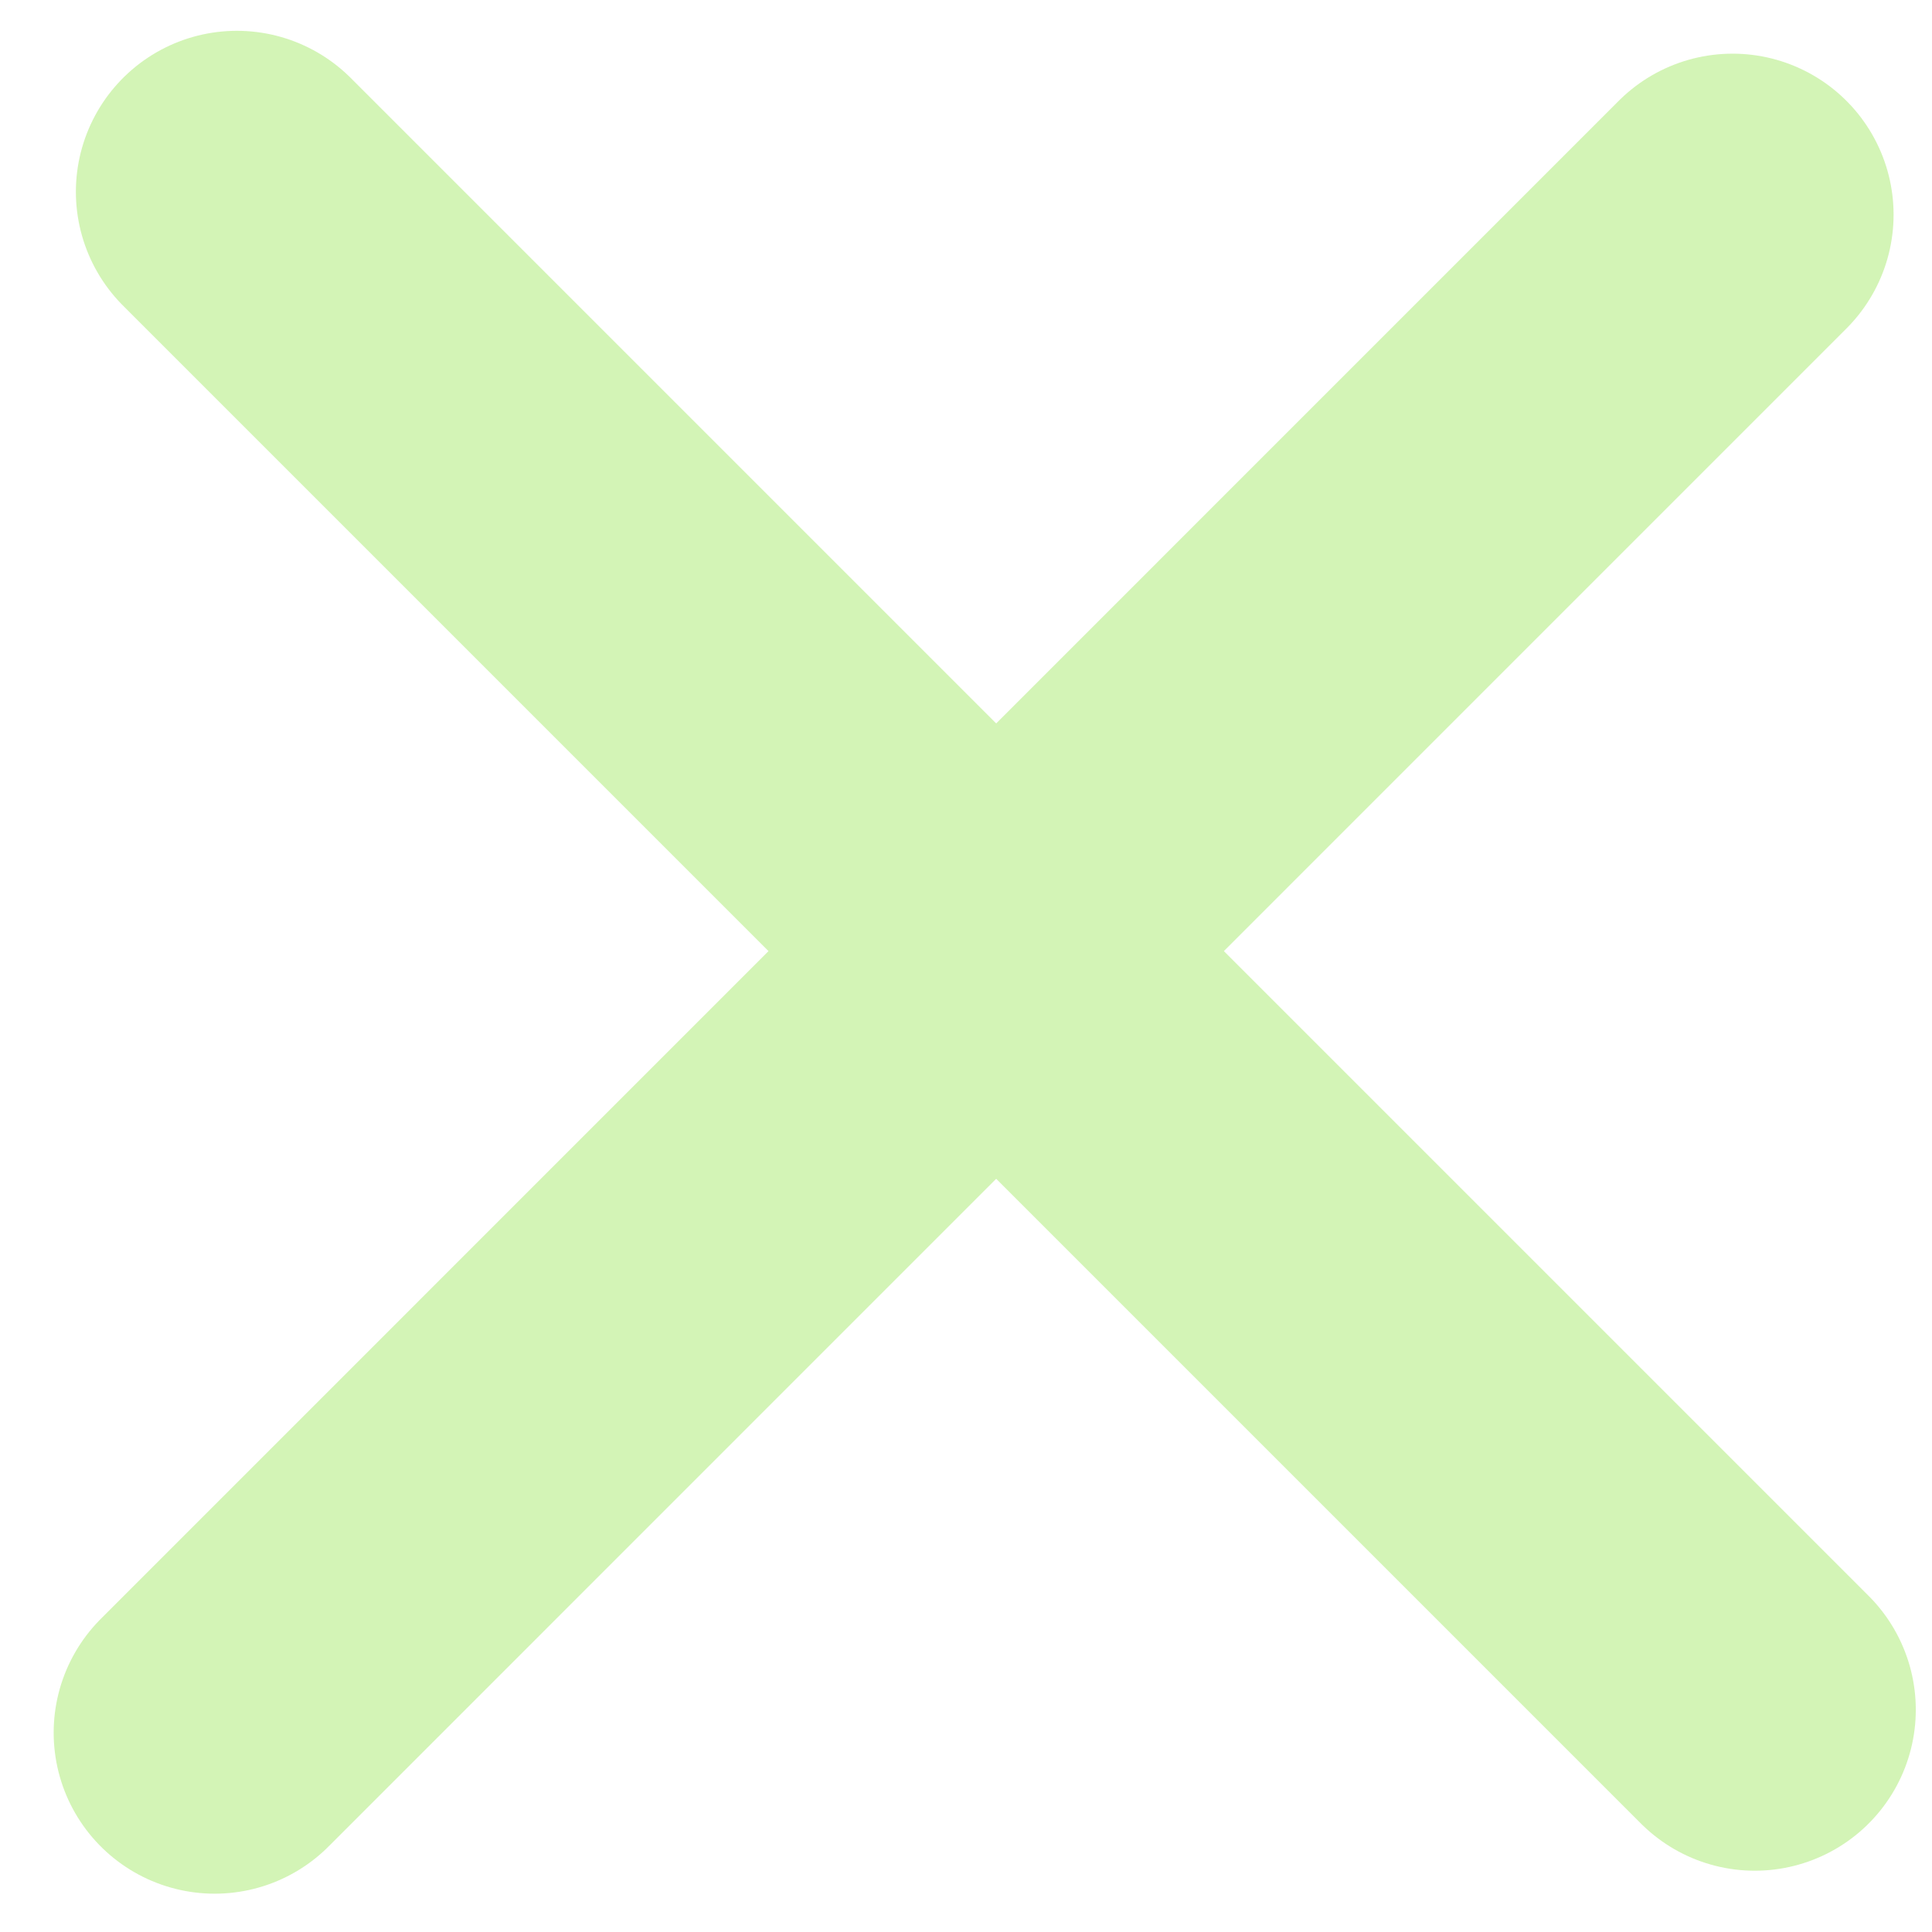
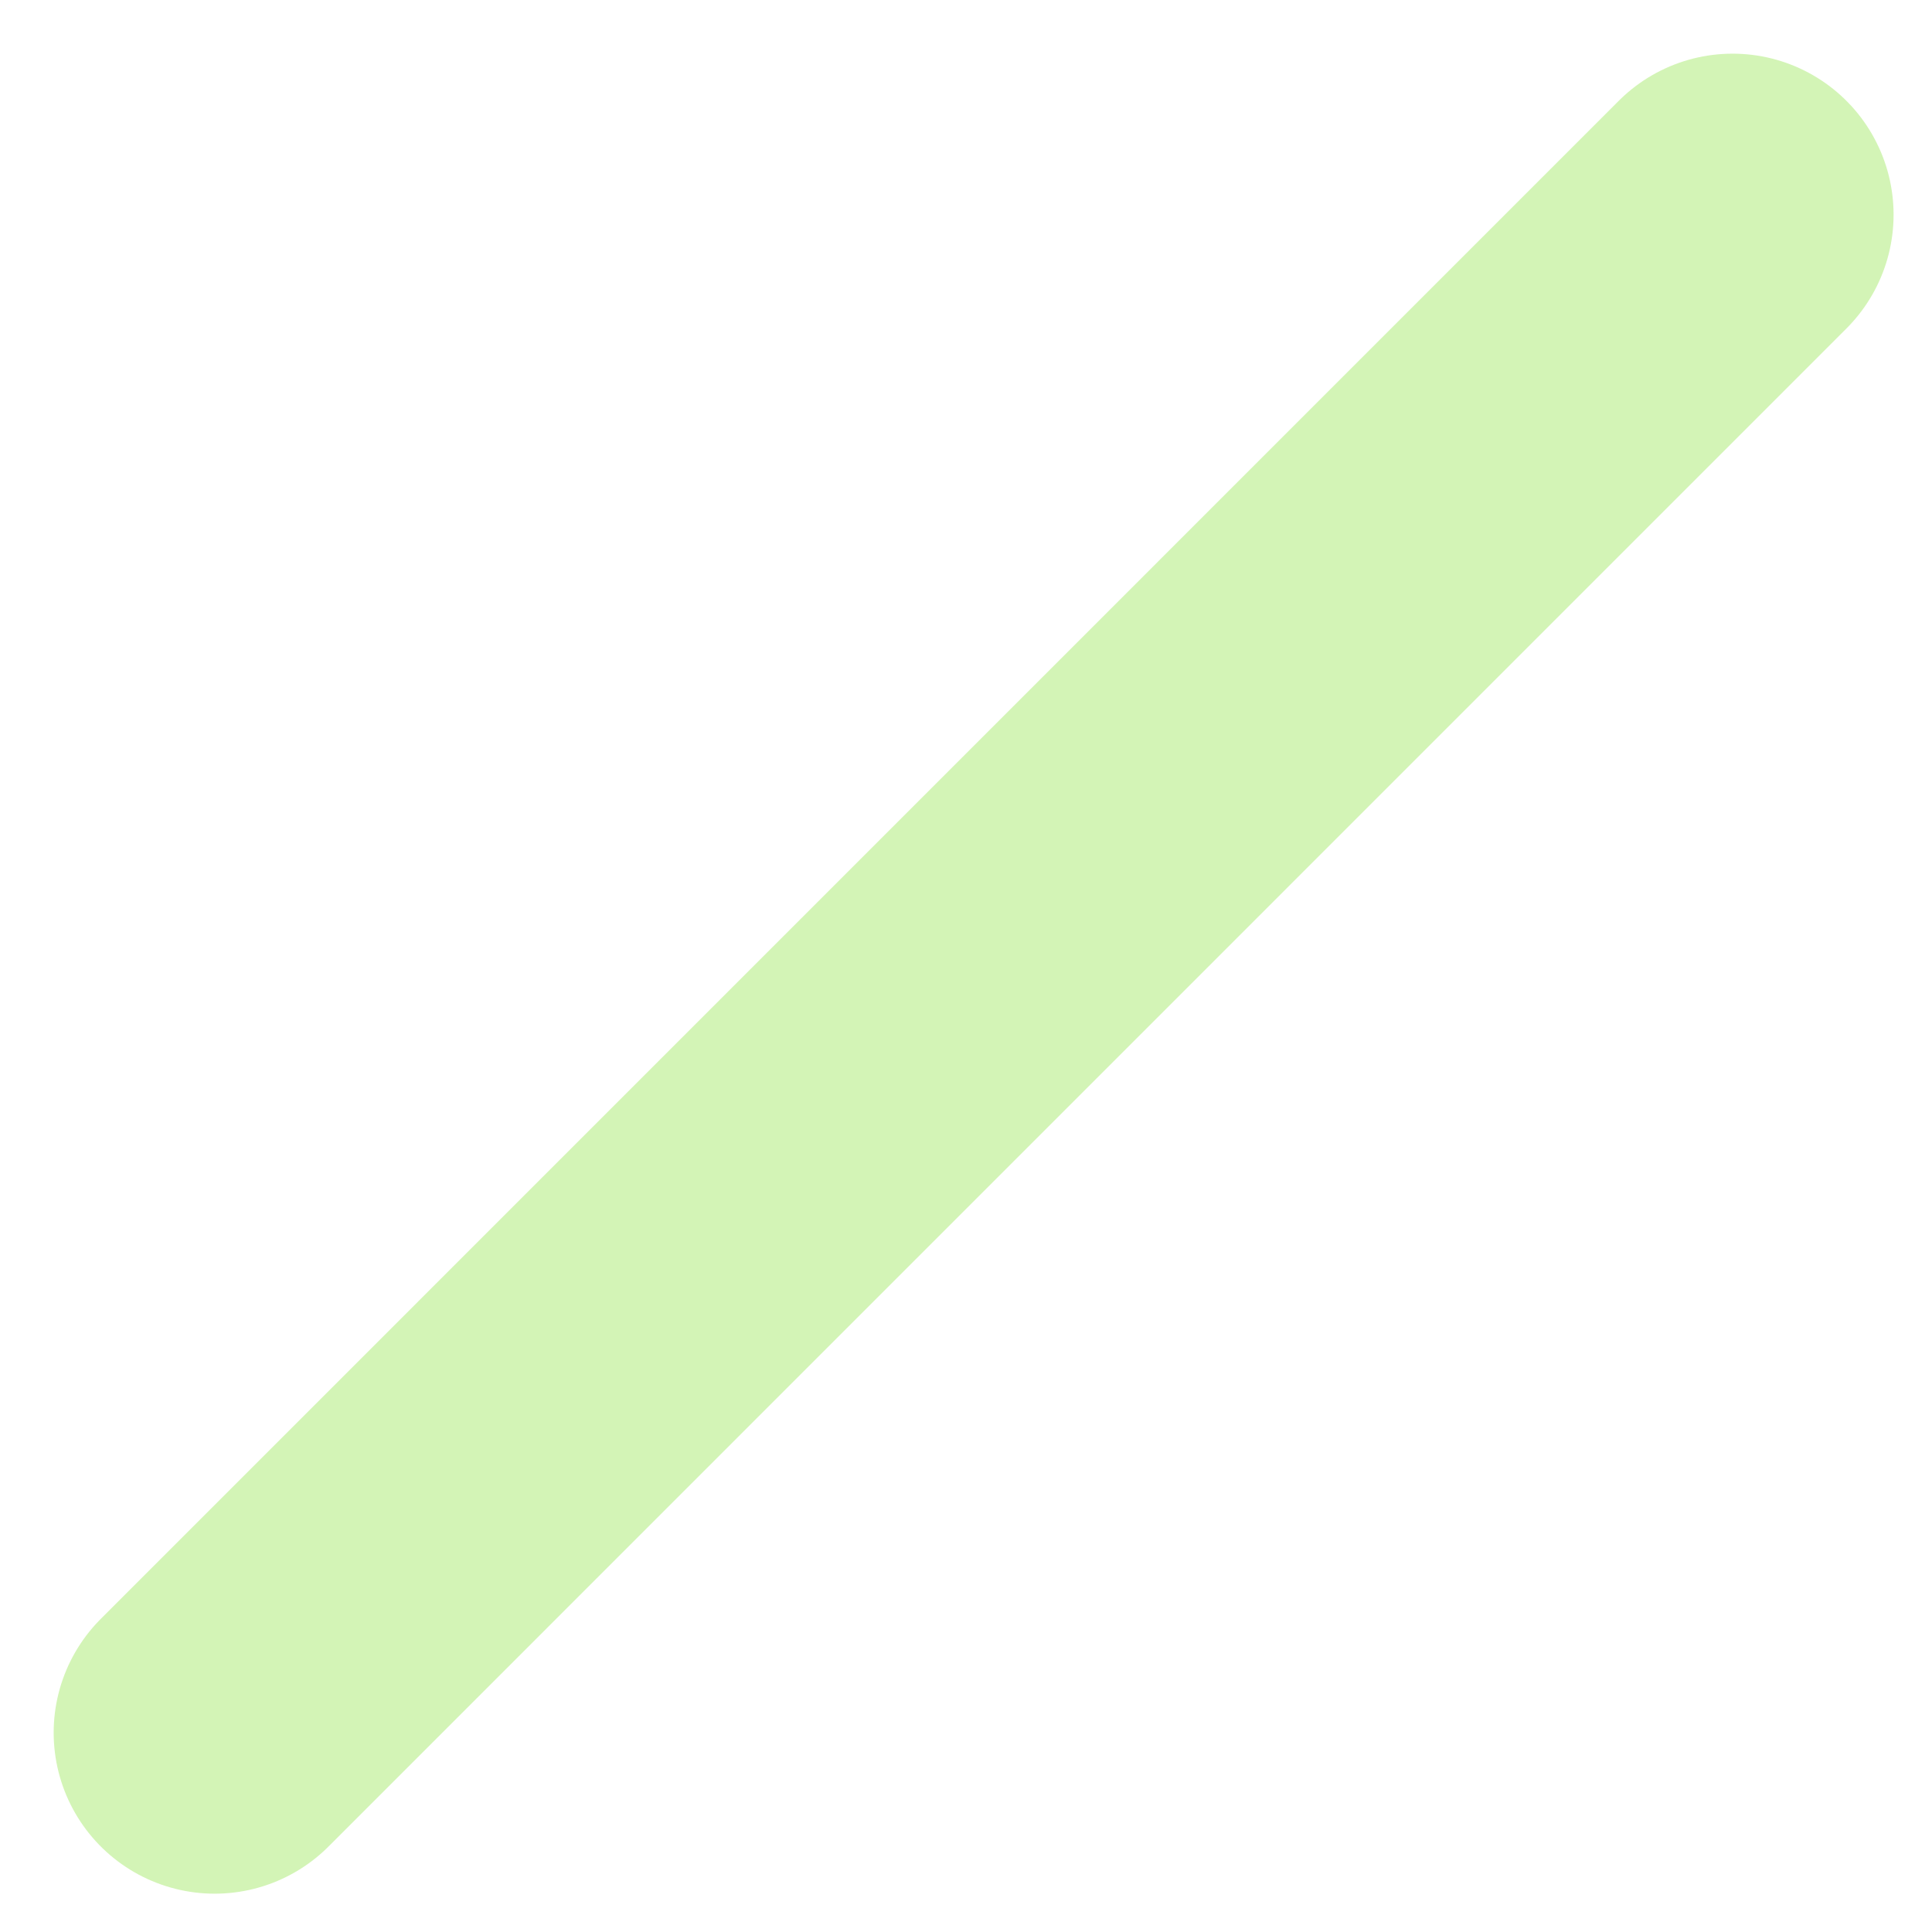
<svg xmlns="http://www.w3.org/2000/svg" width="18" height="18" viewBox="0 0 18 18" fill="none">
-   <path d="M2.207 1.787L16.349 15.929" stroke="#D3F4B6" stroke-width="3" stroke-linecap="round" stroke-linejoin="round" />
  <path d="M2 16.143L16.142 2" stroke="#D3F4B6" stroke-width="3" stroke-linecap="round" stroke-linejoin="round" />
</svg>